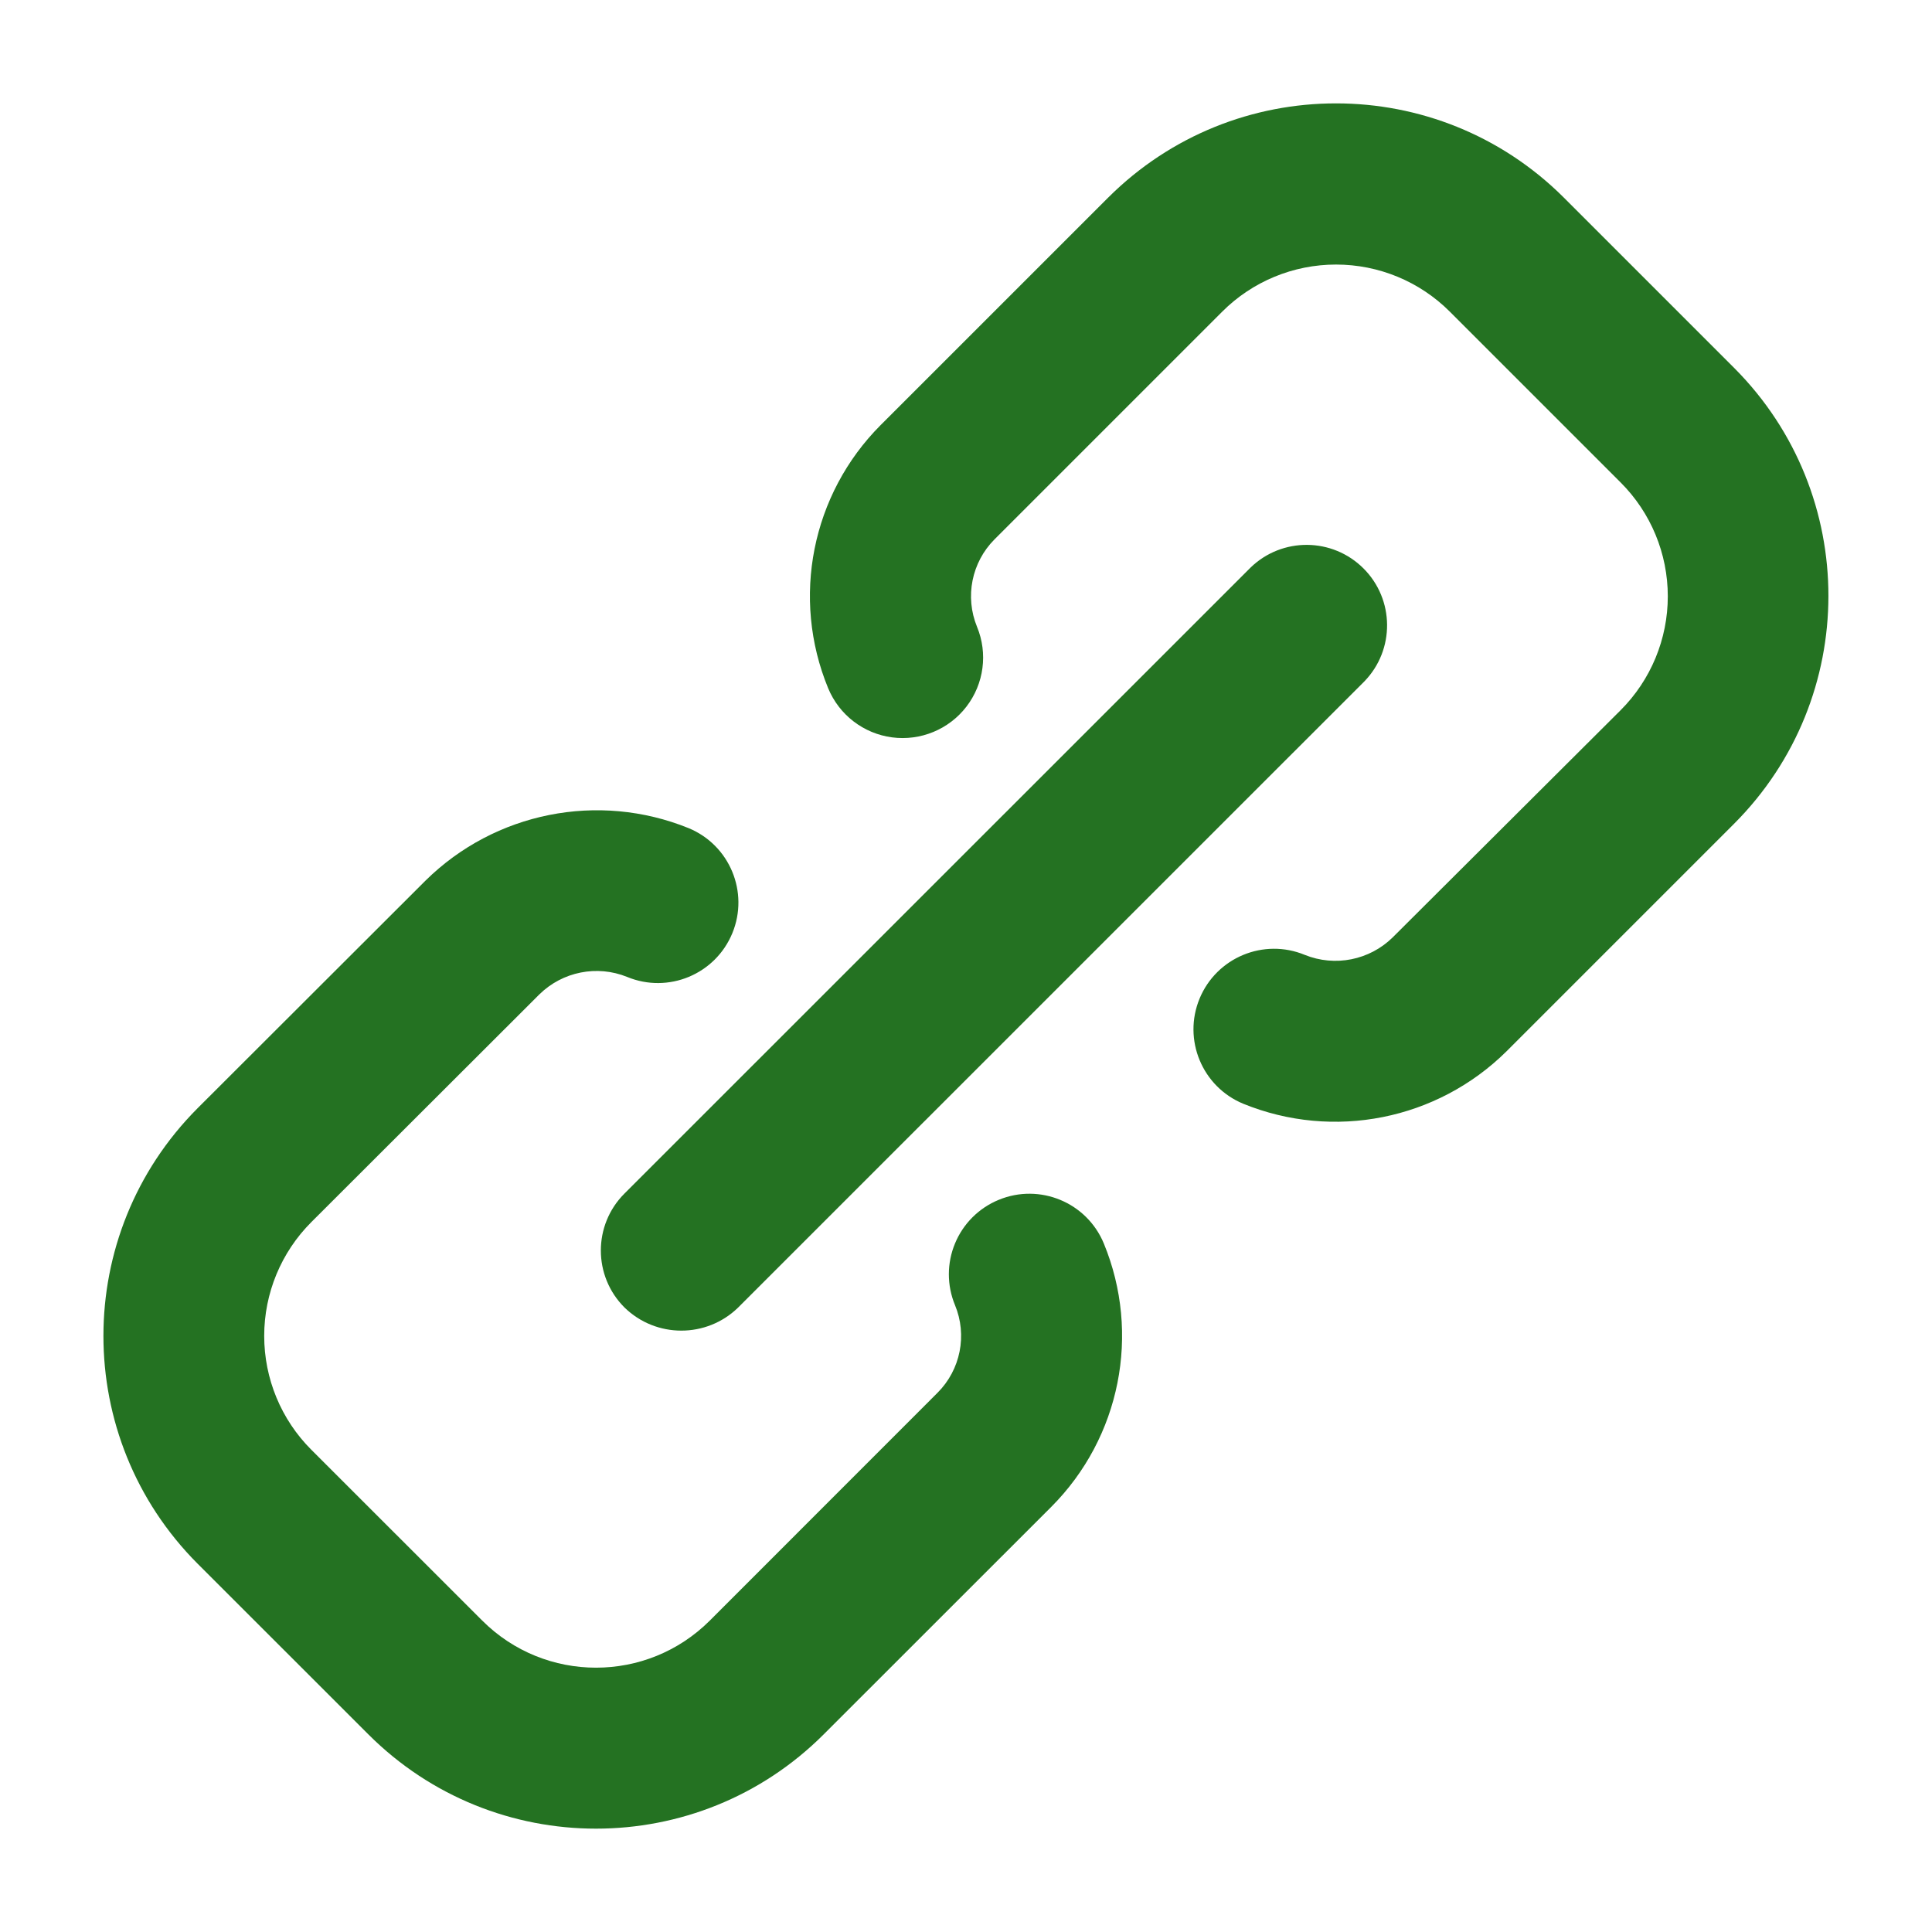
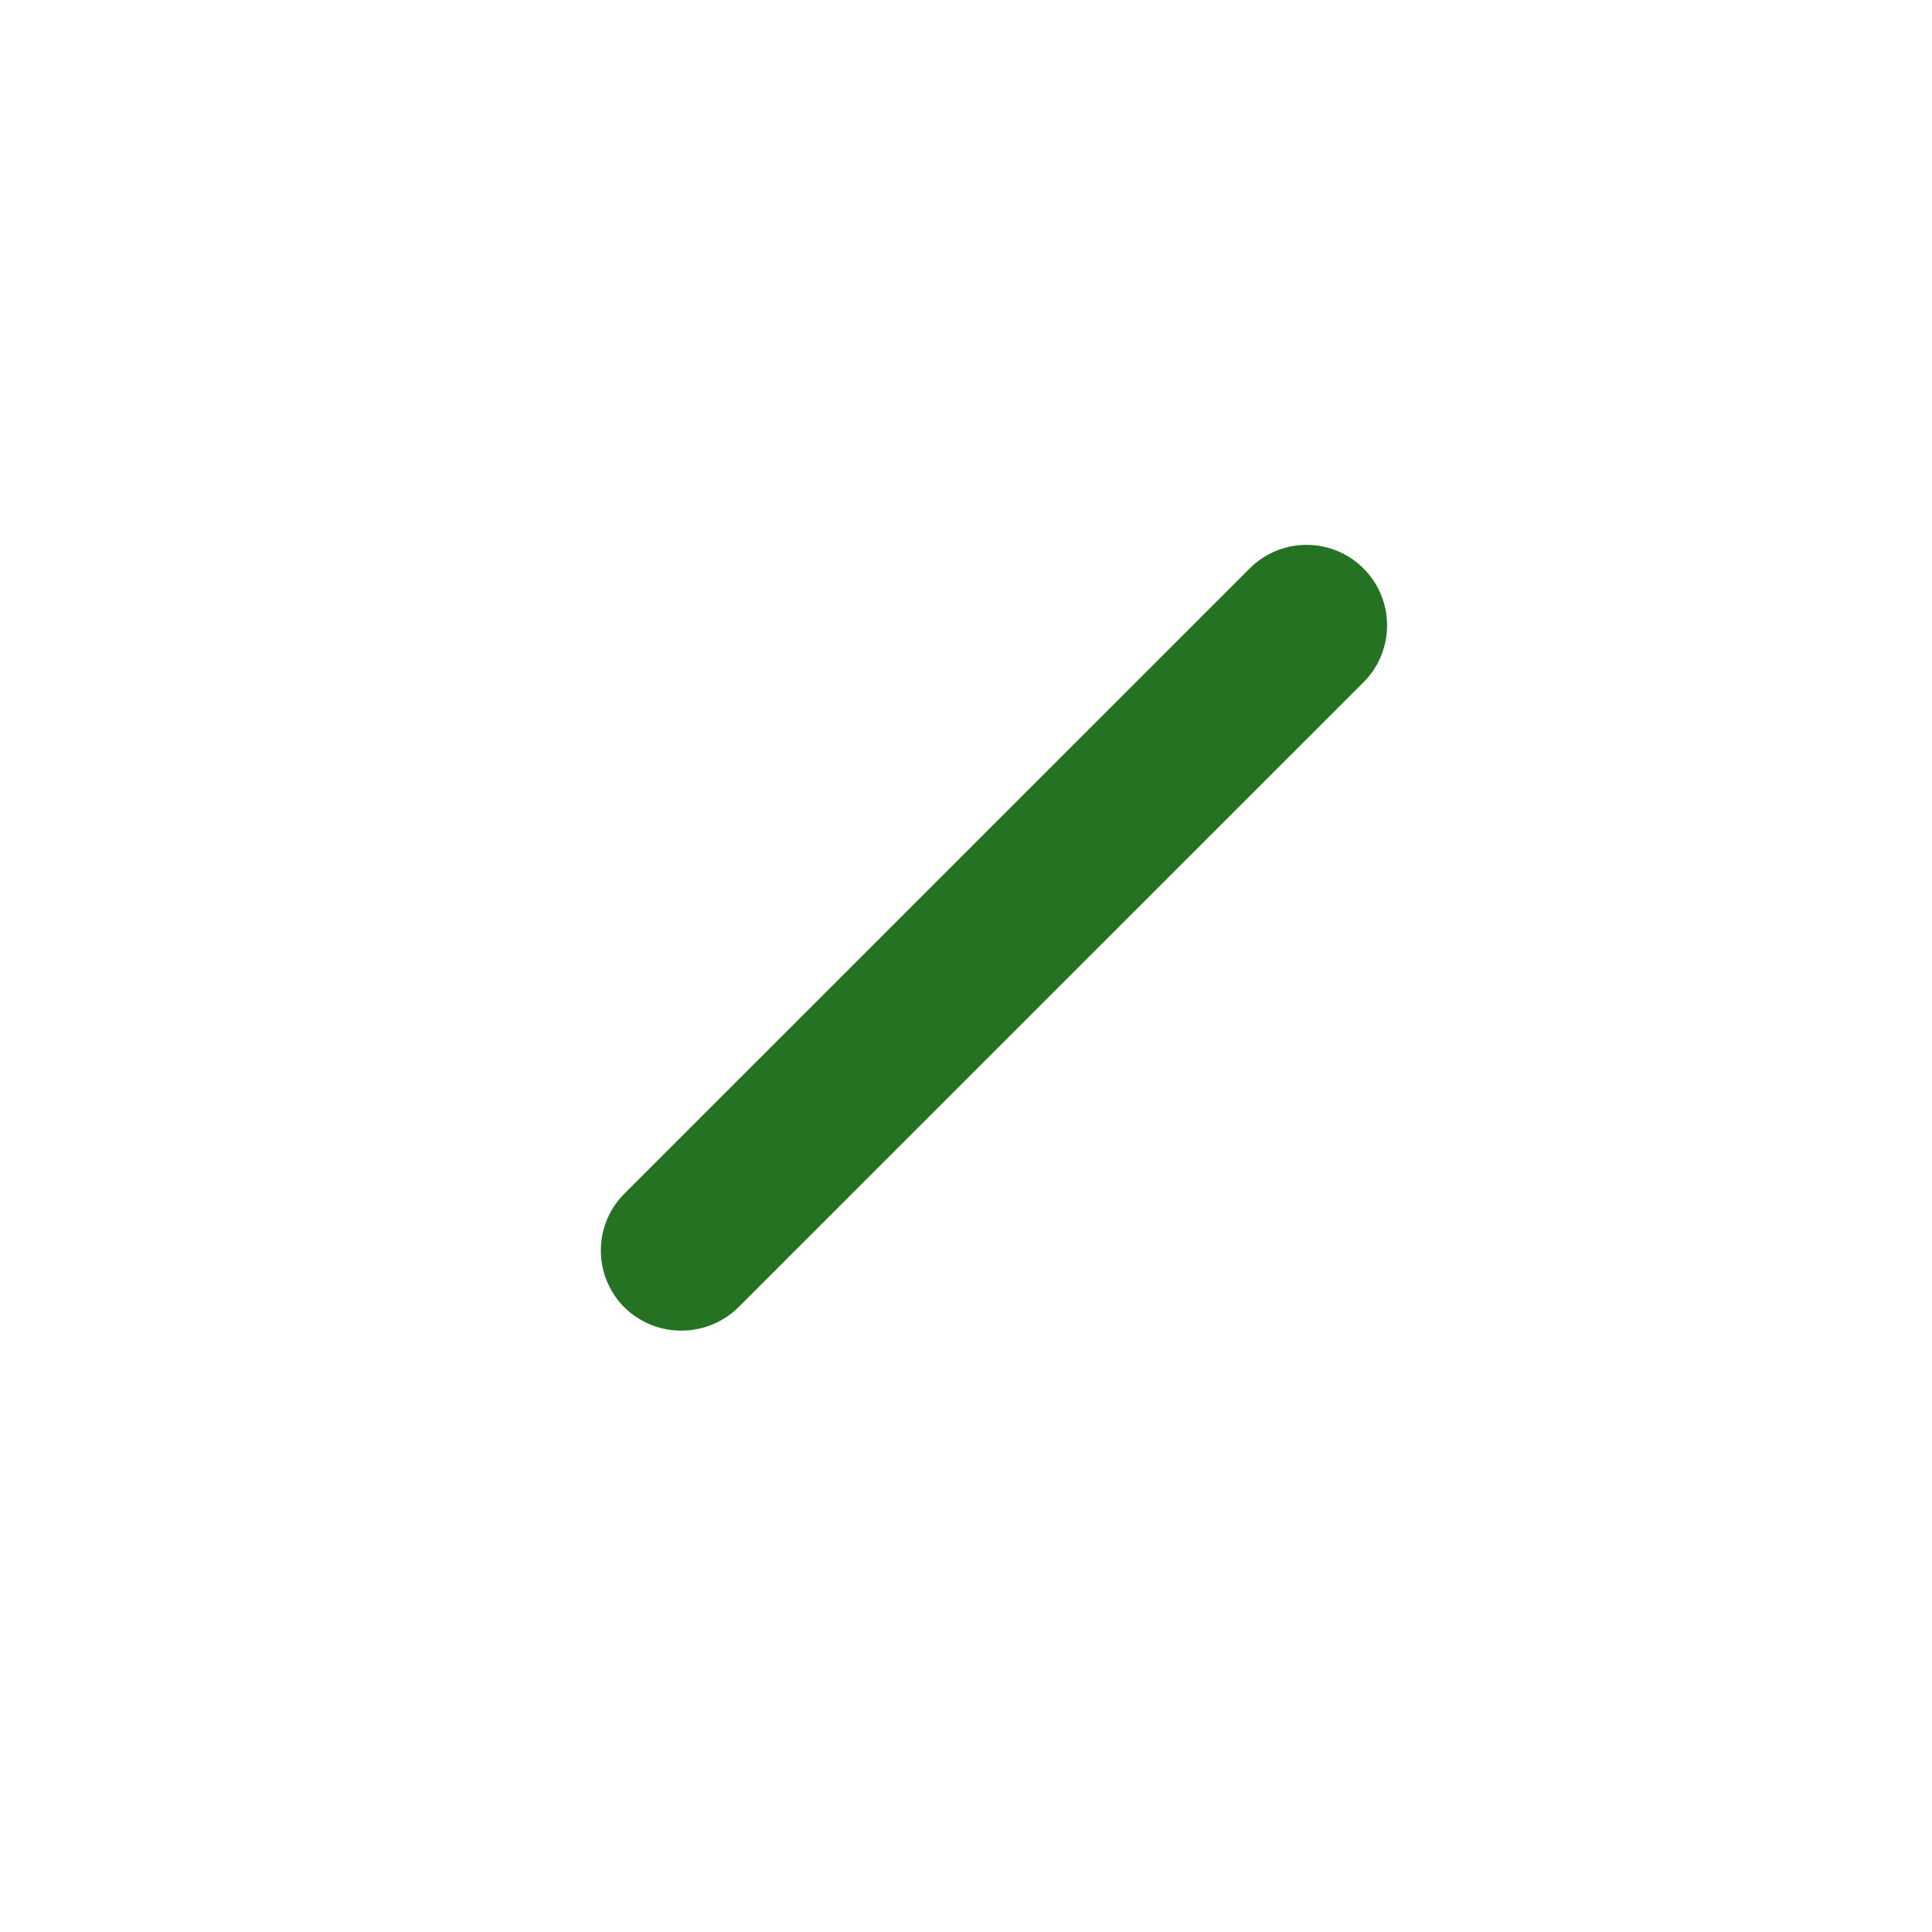
<svg xmlns="http://www.w3.org/2000/svg" width="44" height="44" viewBox="0 0 44 44" fill="none">
-   <path d="M22.744 27.326C22.294 27.511 21.936 27.868 21.75 28.318C21.563 28.767 21.563 29.272 21.749 29.722C22.033 30.407 21.876 31.196 21.351 31.72L16.166 36.907C14.734 38.338 12.413 38.338 10.982 36.907L7.091 33.018C6.403 32.331 6.017 31.398 6.017 30.425C6.017 29.452 6.403 28.52 7.091 27.832L12.283 22.647C12.811 22.128 13.597 21.971 14.283 22.249C15.22 22.636 16.291 22.19 16.678 21.254C17.064 20.318 16.618 19.246 15.682 18.86C13.626 18.027 11.271 18.497 9.691 20.055L4.499 25.24C1.641 28.106 1.641 32.744 4.499 35.611L8.389 39.499C11.253 42.362 15.895 42.362 18.759 39.499L23.945 34.315C25.515 32.74 25.986 30.376 25.139 28.32C24.752 27.384 23.68 26.939 22.744 27.326Z" fill="#247222" />
  <path d="M14.221 29.776C14.941 30.48 16.093 30.48 16.813 29.776L31.075 15.516C31.77 14.796 31.76 13.653 31.053 12.946C30.345 12.239 29.202 12.229 28.483 12.924L14.221 27.183C13.505 27.899 13.505 29.06 14.221 29.776Z" fill="#247222" />
-   <path d="M39.501 8.386L35.612 4.497C32.746 1.64 28.108 1.64 25.241 4.497L20.055 9.682C18.485 11.256 18.014 13.62 18.861 15.675C19.112 16.281 19.666 16.707 20.315 16.793C20.965 16.879 21.611 16.612 22.01 16.093C22.41 15.573 22.501 14.88 22.251 14.275C21.971 13.591 22.128 12.807 22.649 12.284L27.834 7.099C28.521 6.411 29.454 6.025 30.427 6.025C31.4 6.025 32.333 6.411 33.02 7.099L36.909 10.988C37.597 11.675 37.983 12.608 37.983 13.581C37.983 14.553 37.597 15.486 36.909 16.174L31.717 21.349C31.189 21.868 30.403 22.024 29.716 21.747C28.78 21.36 27.708 21.805 27.32 22.741C26.933 23.677 27.378 24.75 28.314 25.137C30.371 25.975 32.73 25.506 34.309 23.944L39.494 18.759C42.354 15.894 42.357 11.255 39.501 8.386Z" fill="#247222" />
</svg>